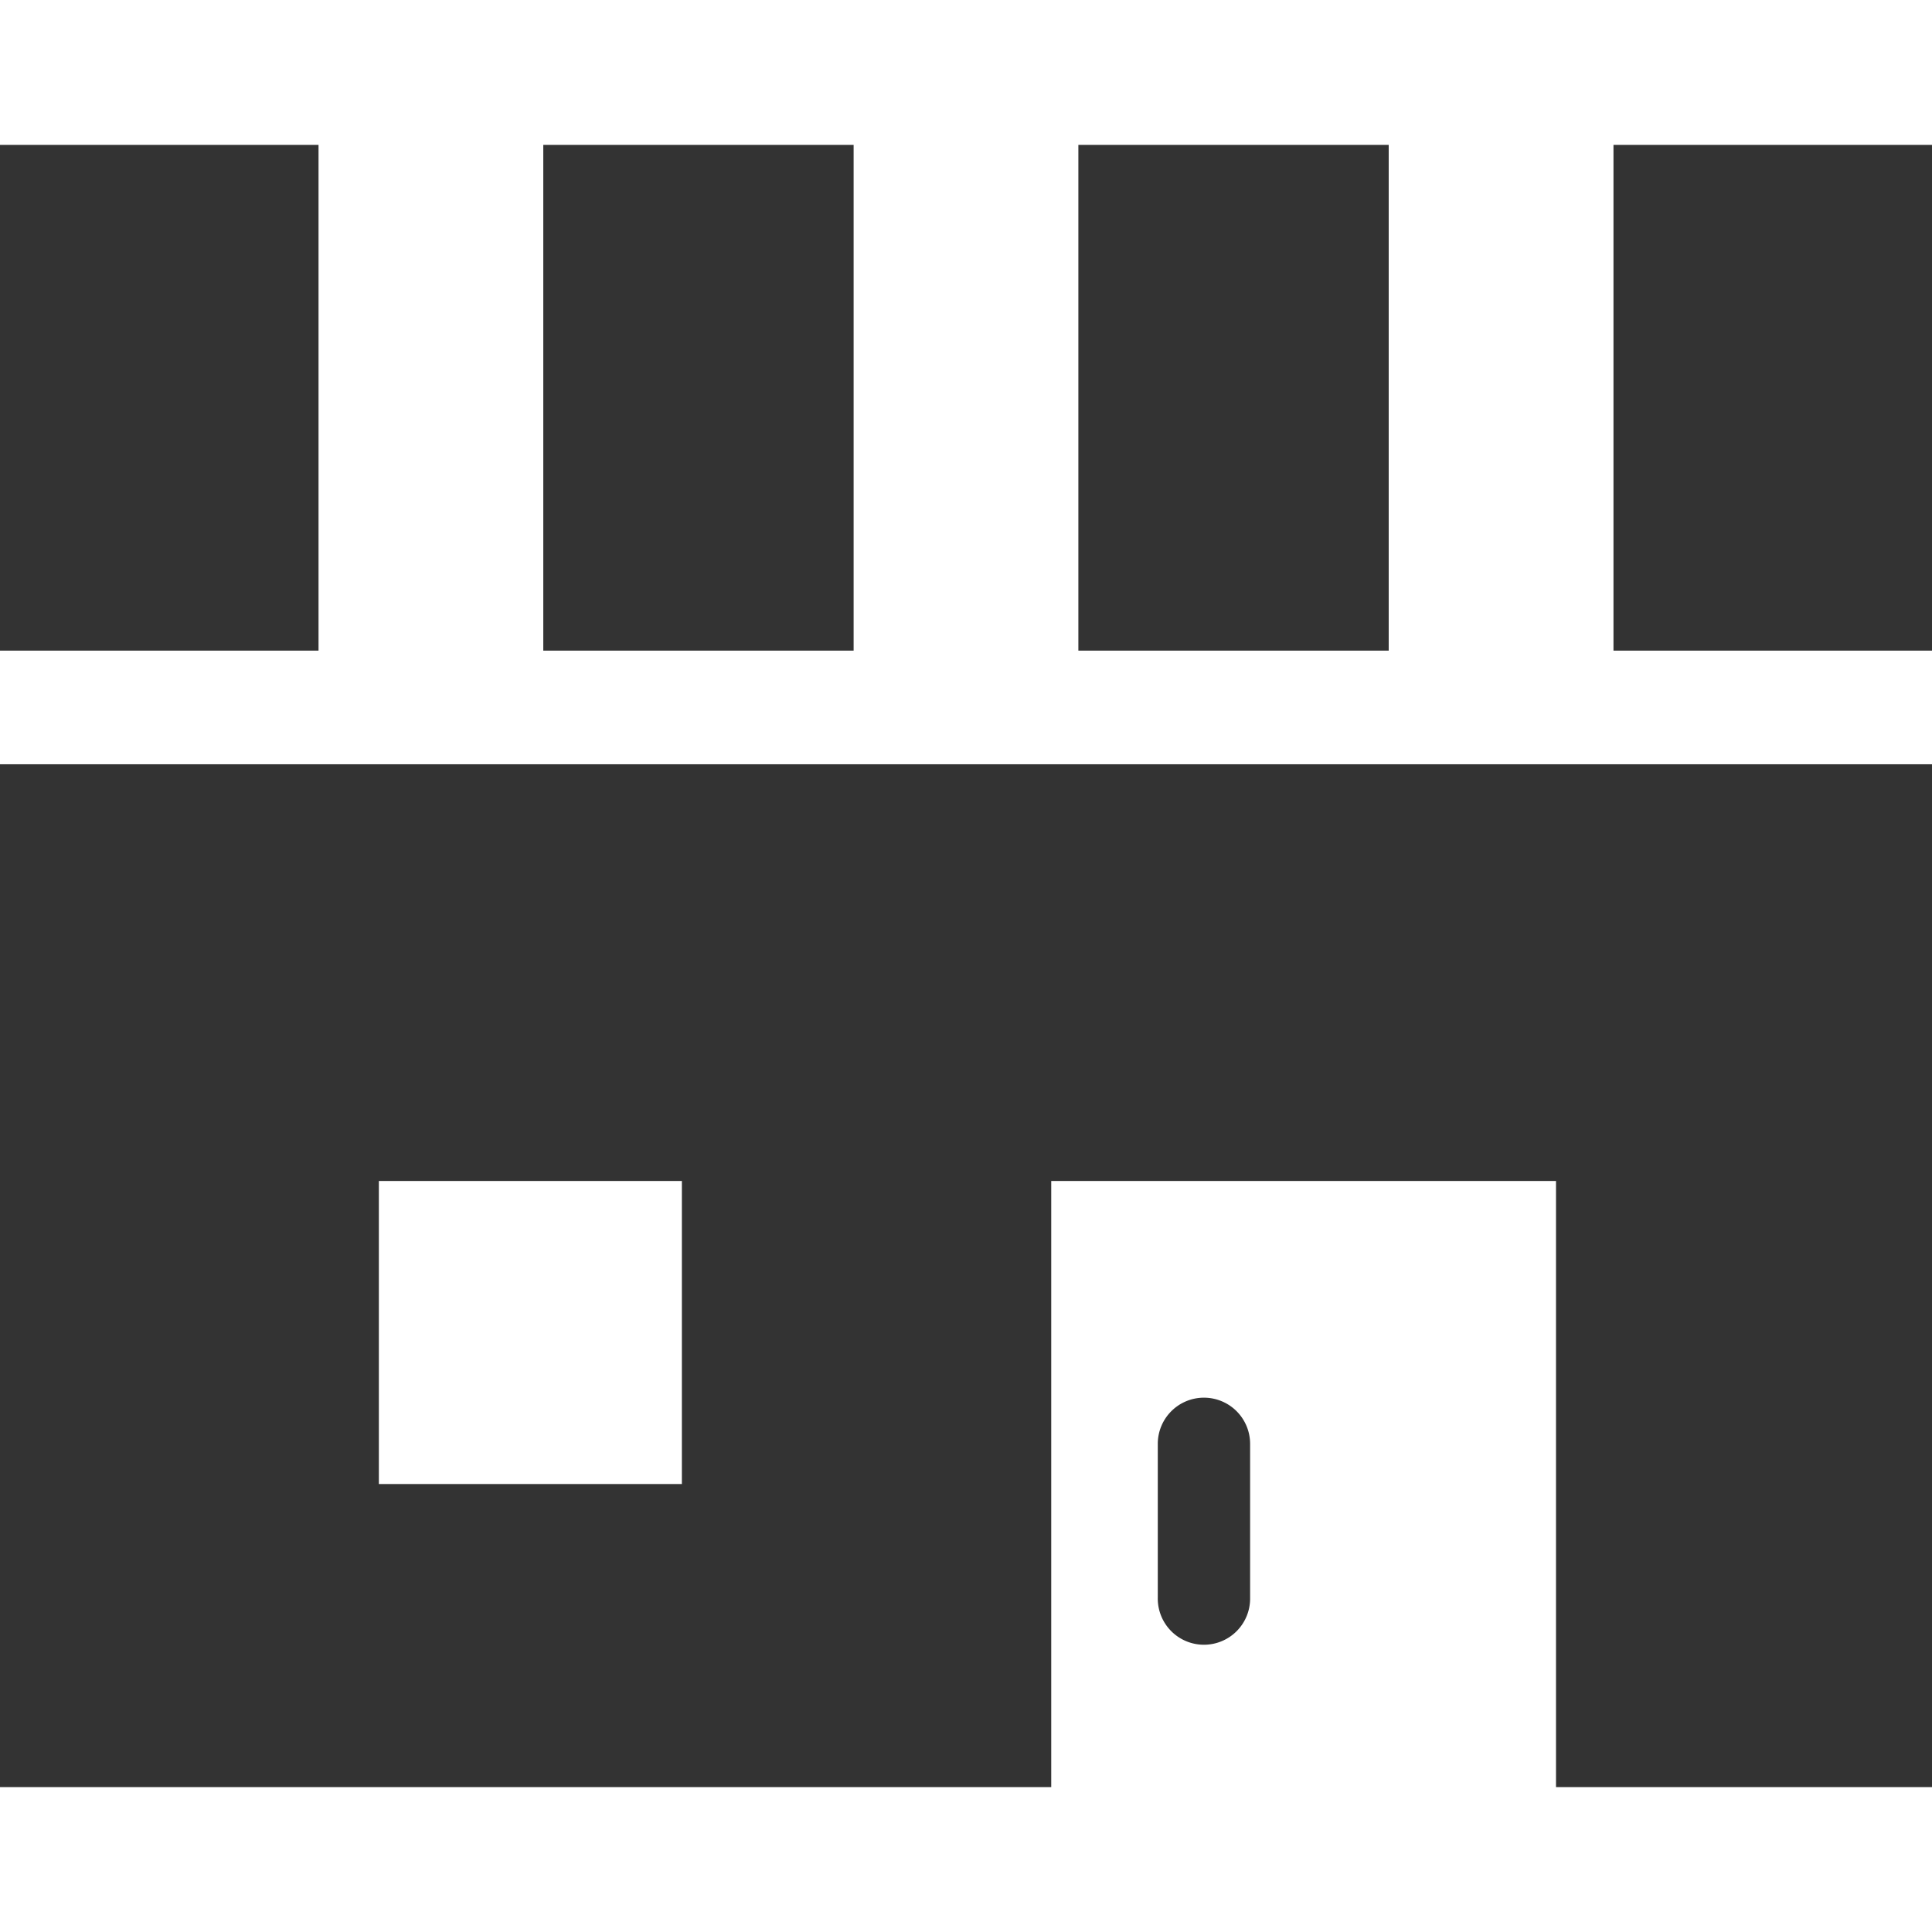
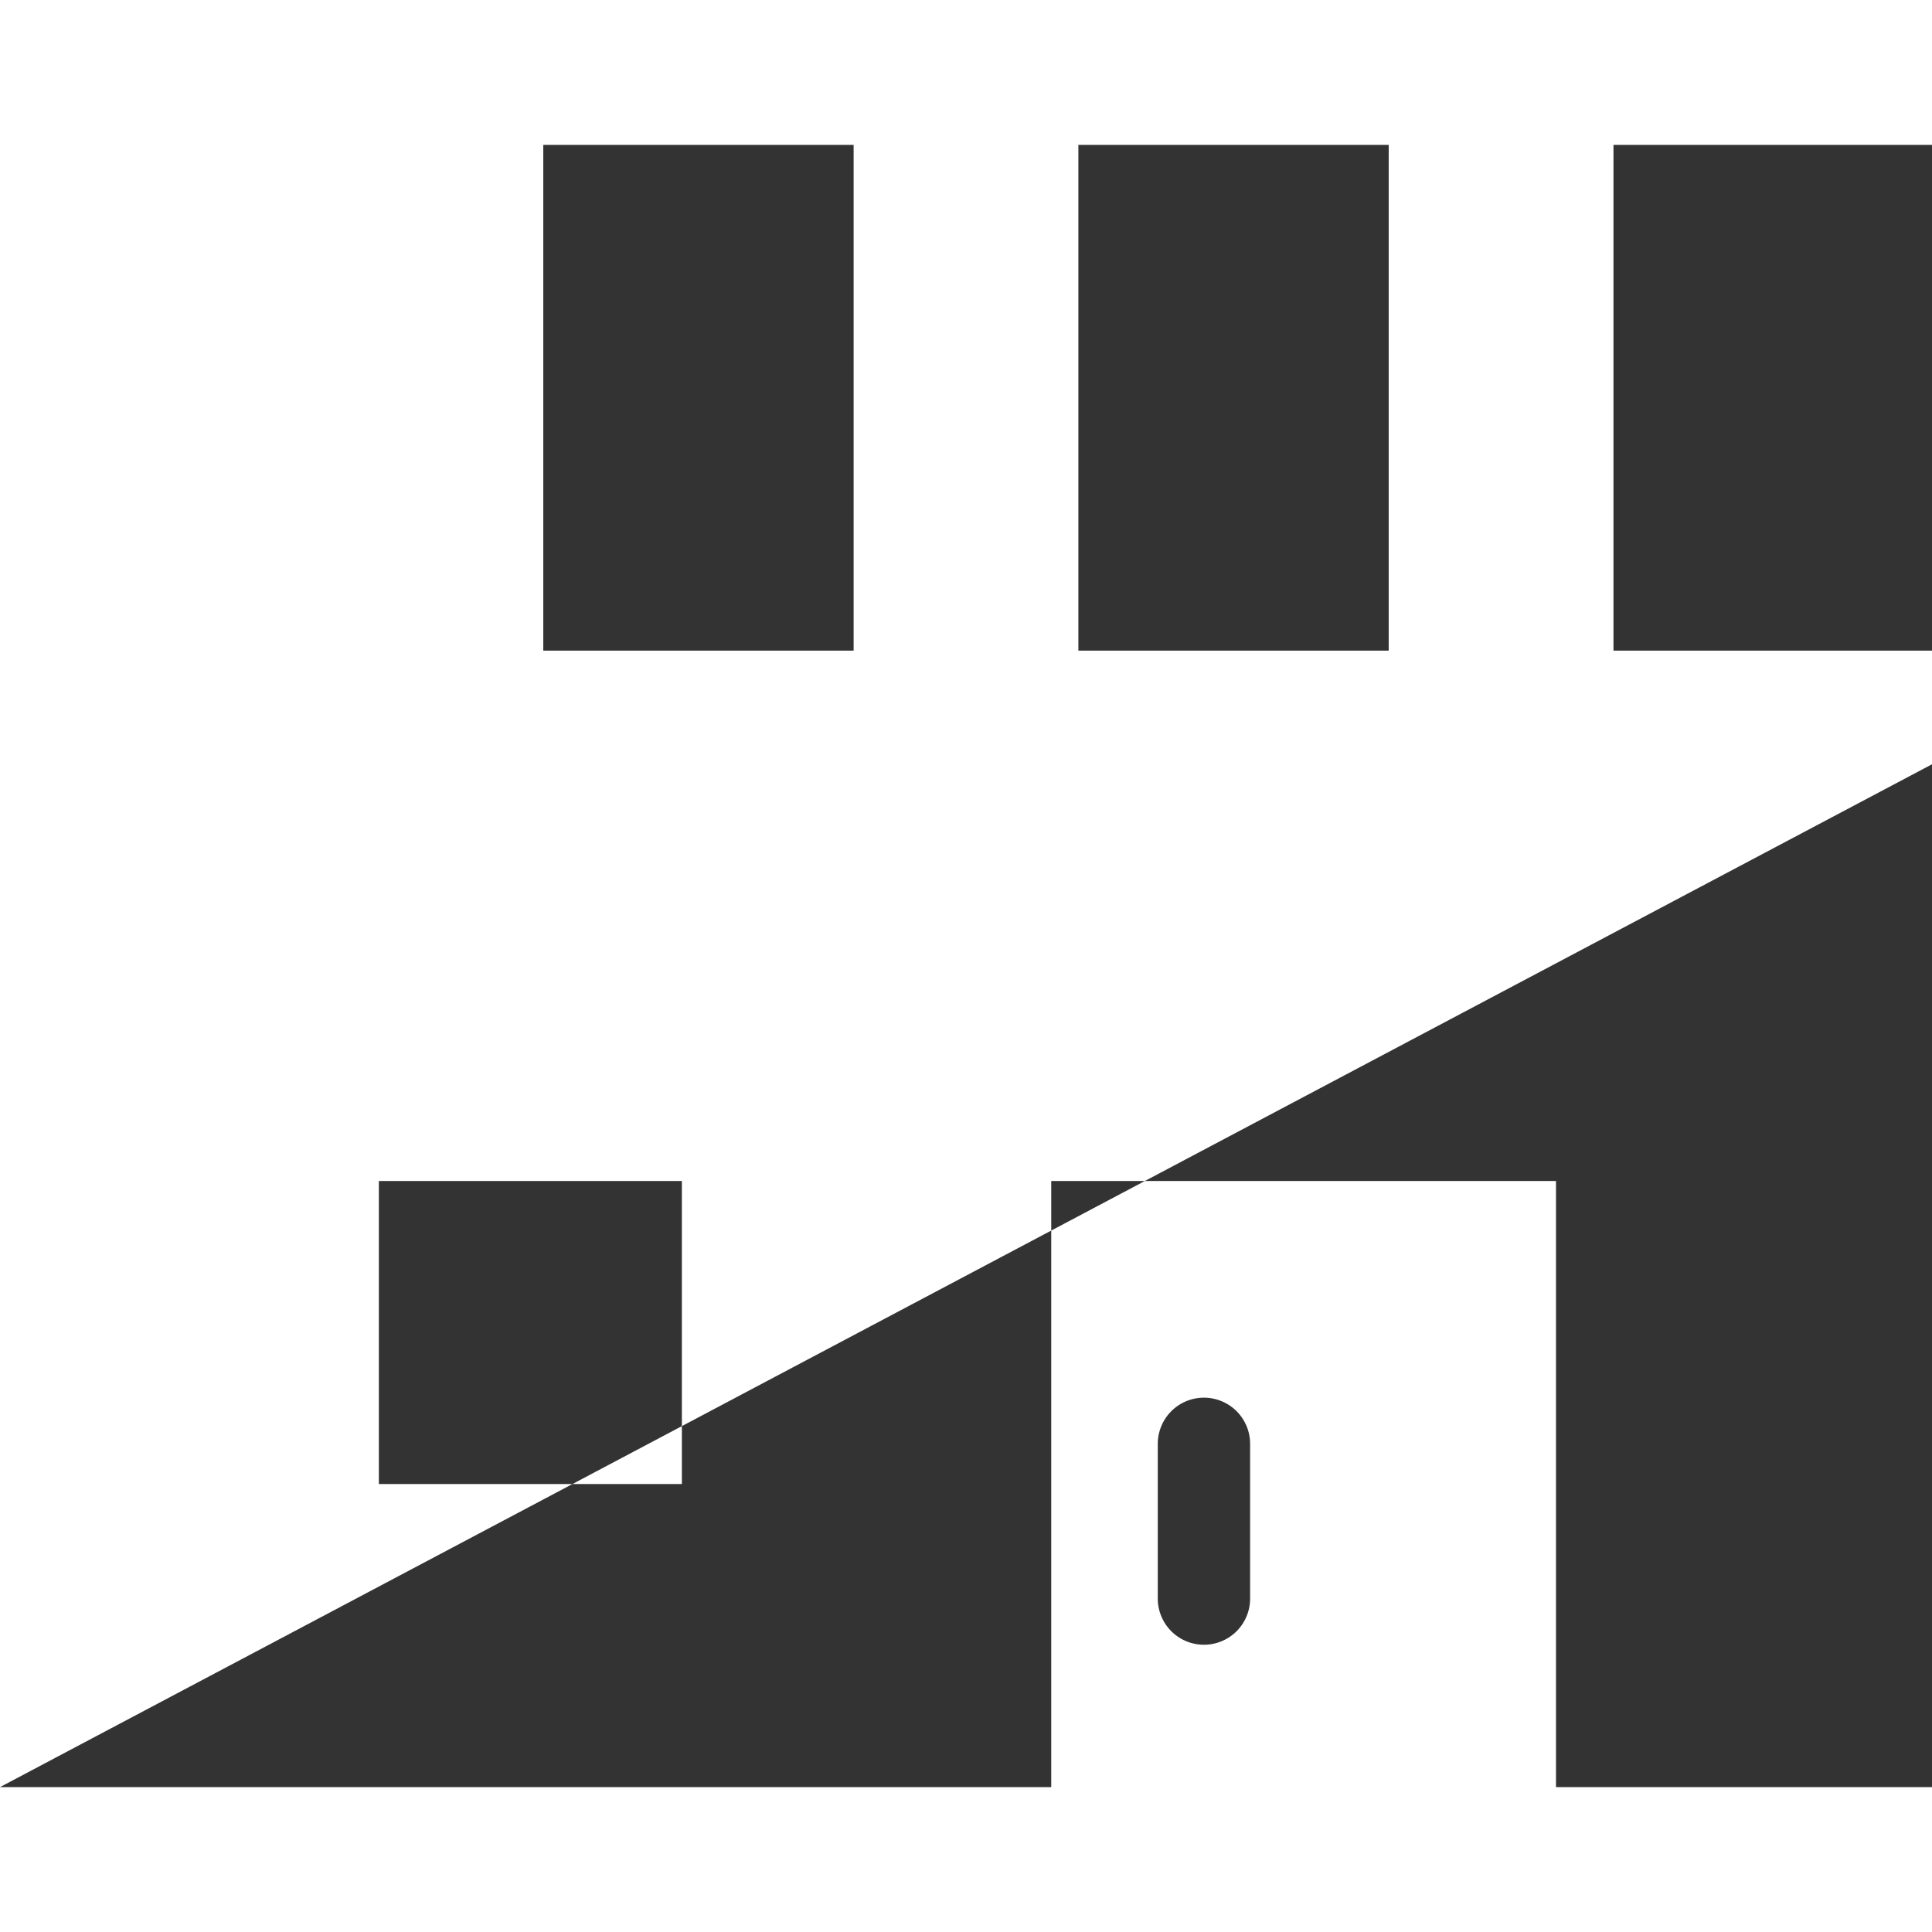
<svg xmlns="http://www.w3.org/2000/svg" width="128" height="128" viewBox="0 0 128 128">
  <defs>
    <clipPath id="clip-path">
      <rect id="長方形_419" data-name="長方形 419" width="128" height="128" transform="translate(29 348)" fill="#fff" stroke="#707070" stroke-width="1" />
    </clipPath>
  </defs>
  <g id="icon_shops_black" transform="translate(-29 -348)" clip-path="url(#clip-path)">
    <g id="アップロード矢印" transform="translate(29 348)">
-       <path id="パス_107" data-name="パス 107" d="M0,118.4H69.647V78.243h33.442V118.4H128V50.635H0ZM25.1,78.243H45.176V98.321H25.1Z" fill="#333" />
+       <path id="パス_107" data-name="パス 107" d="M0,118.4H69.647V78.243h33.442V118.4H128V50.635ZM25.1,78.243H45.176V98.321H25.1Z" fill="#333" />
      <path id="パス_108" data-name="パス 108" d="M79.765,92.6a3.059,3.059,0,0,0-3.059,3.059v10.195a3.059,3.059,0,1,0,6.117,0V95.657A3.058,3.058,0,0,0,79.765,92.6Z" fill="#333" />
      <rect id="長方形_420" data-name="長方形 420" width="20.561" height="33.506" transform="translate(35.994 9.6)" fill="#333" />
      <rect id="長方形_421" data-name="長方形 421" width="20.56" height="33.506" transform="translate(71.445 9.6)" fill="#333" />
      <rect id="長方形_422" data-name="長方形 422" width="21.103" height="33.506" transform="translate(106.897 9.6)" fill="#333" />
-       <rect id="長方形_423" data-name="長方形 423" width="21.103" height="33.506" transform="translate(0 9.6)" fill="#333" />
    </g>
  </g>
</svg>